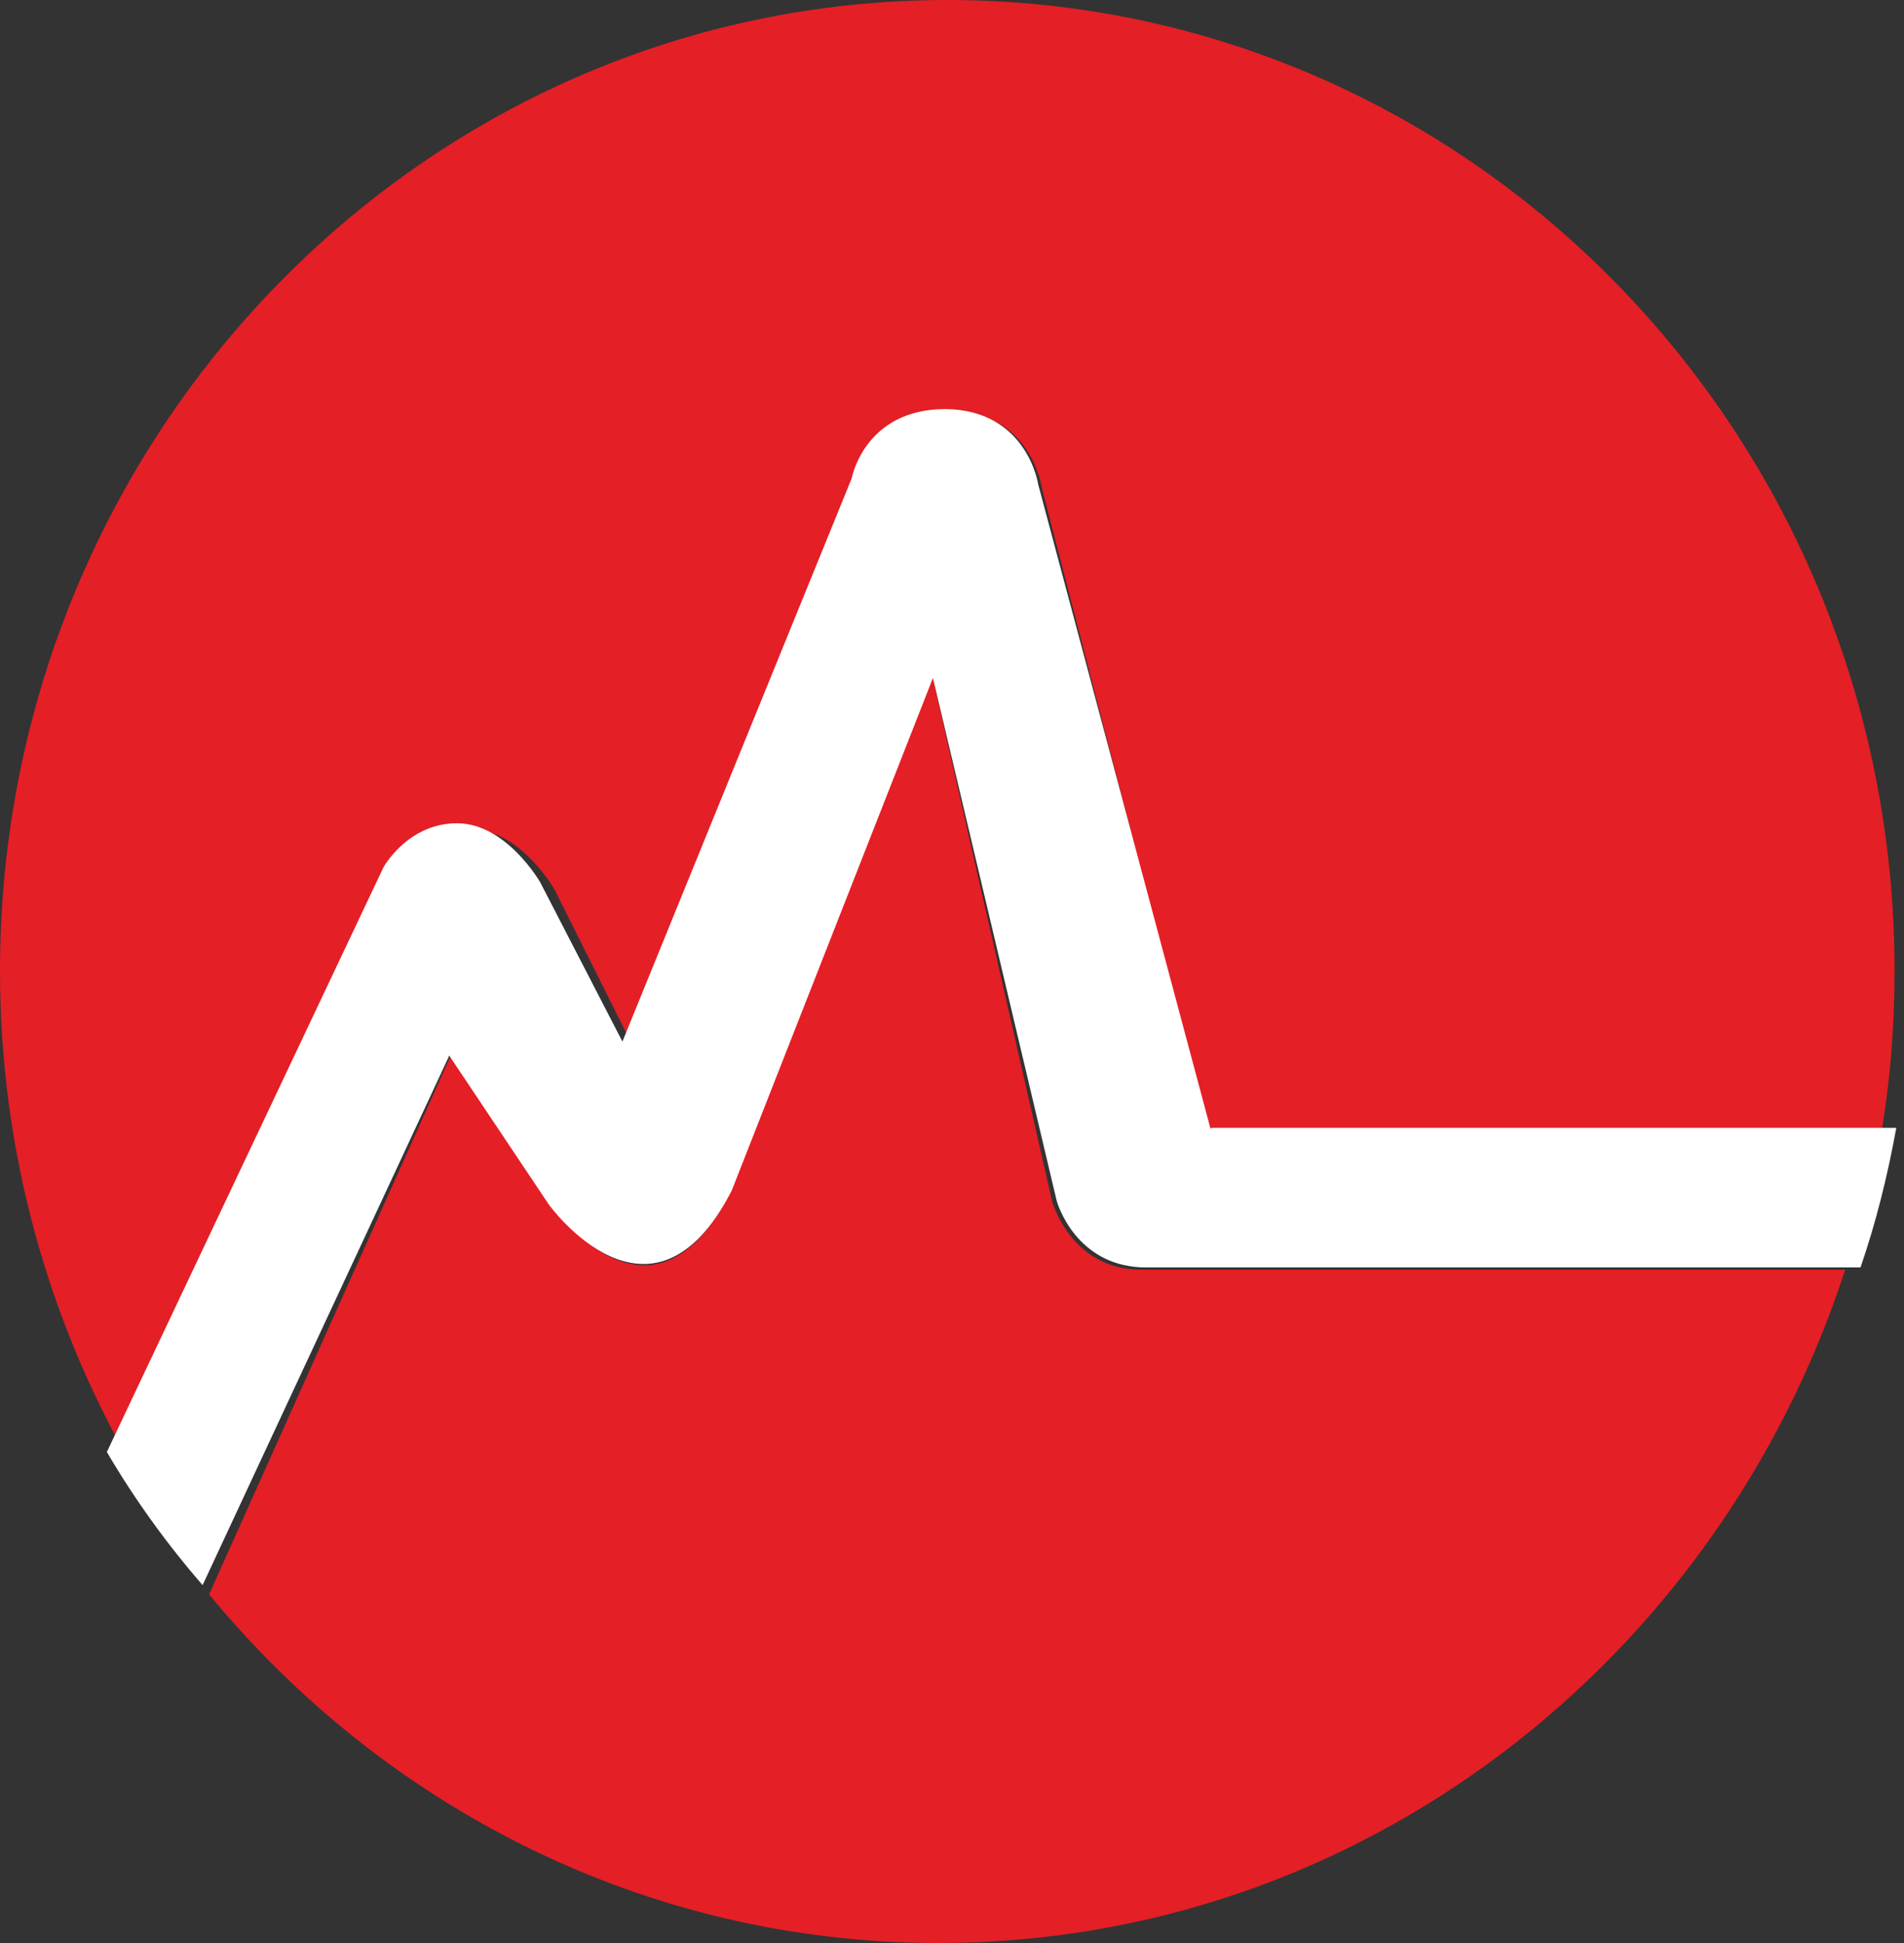
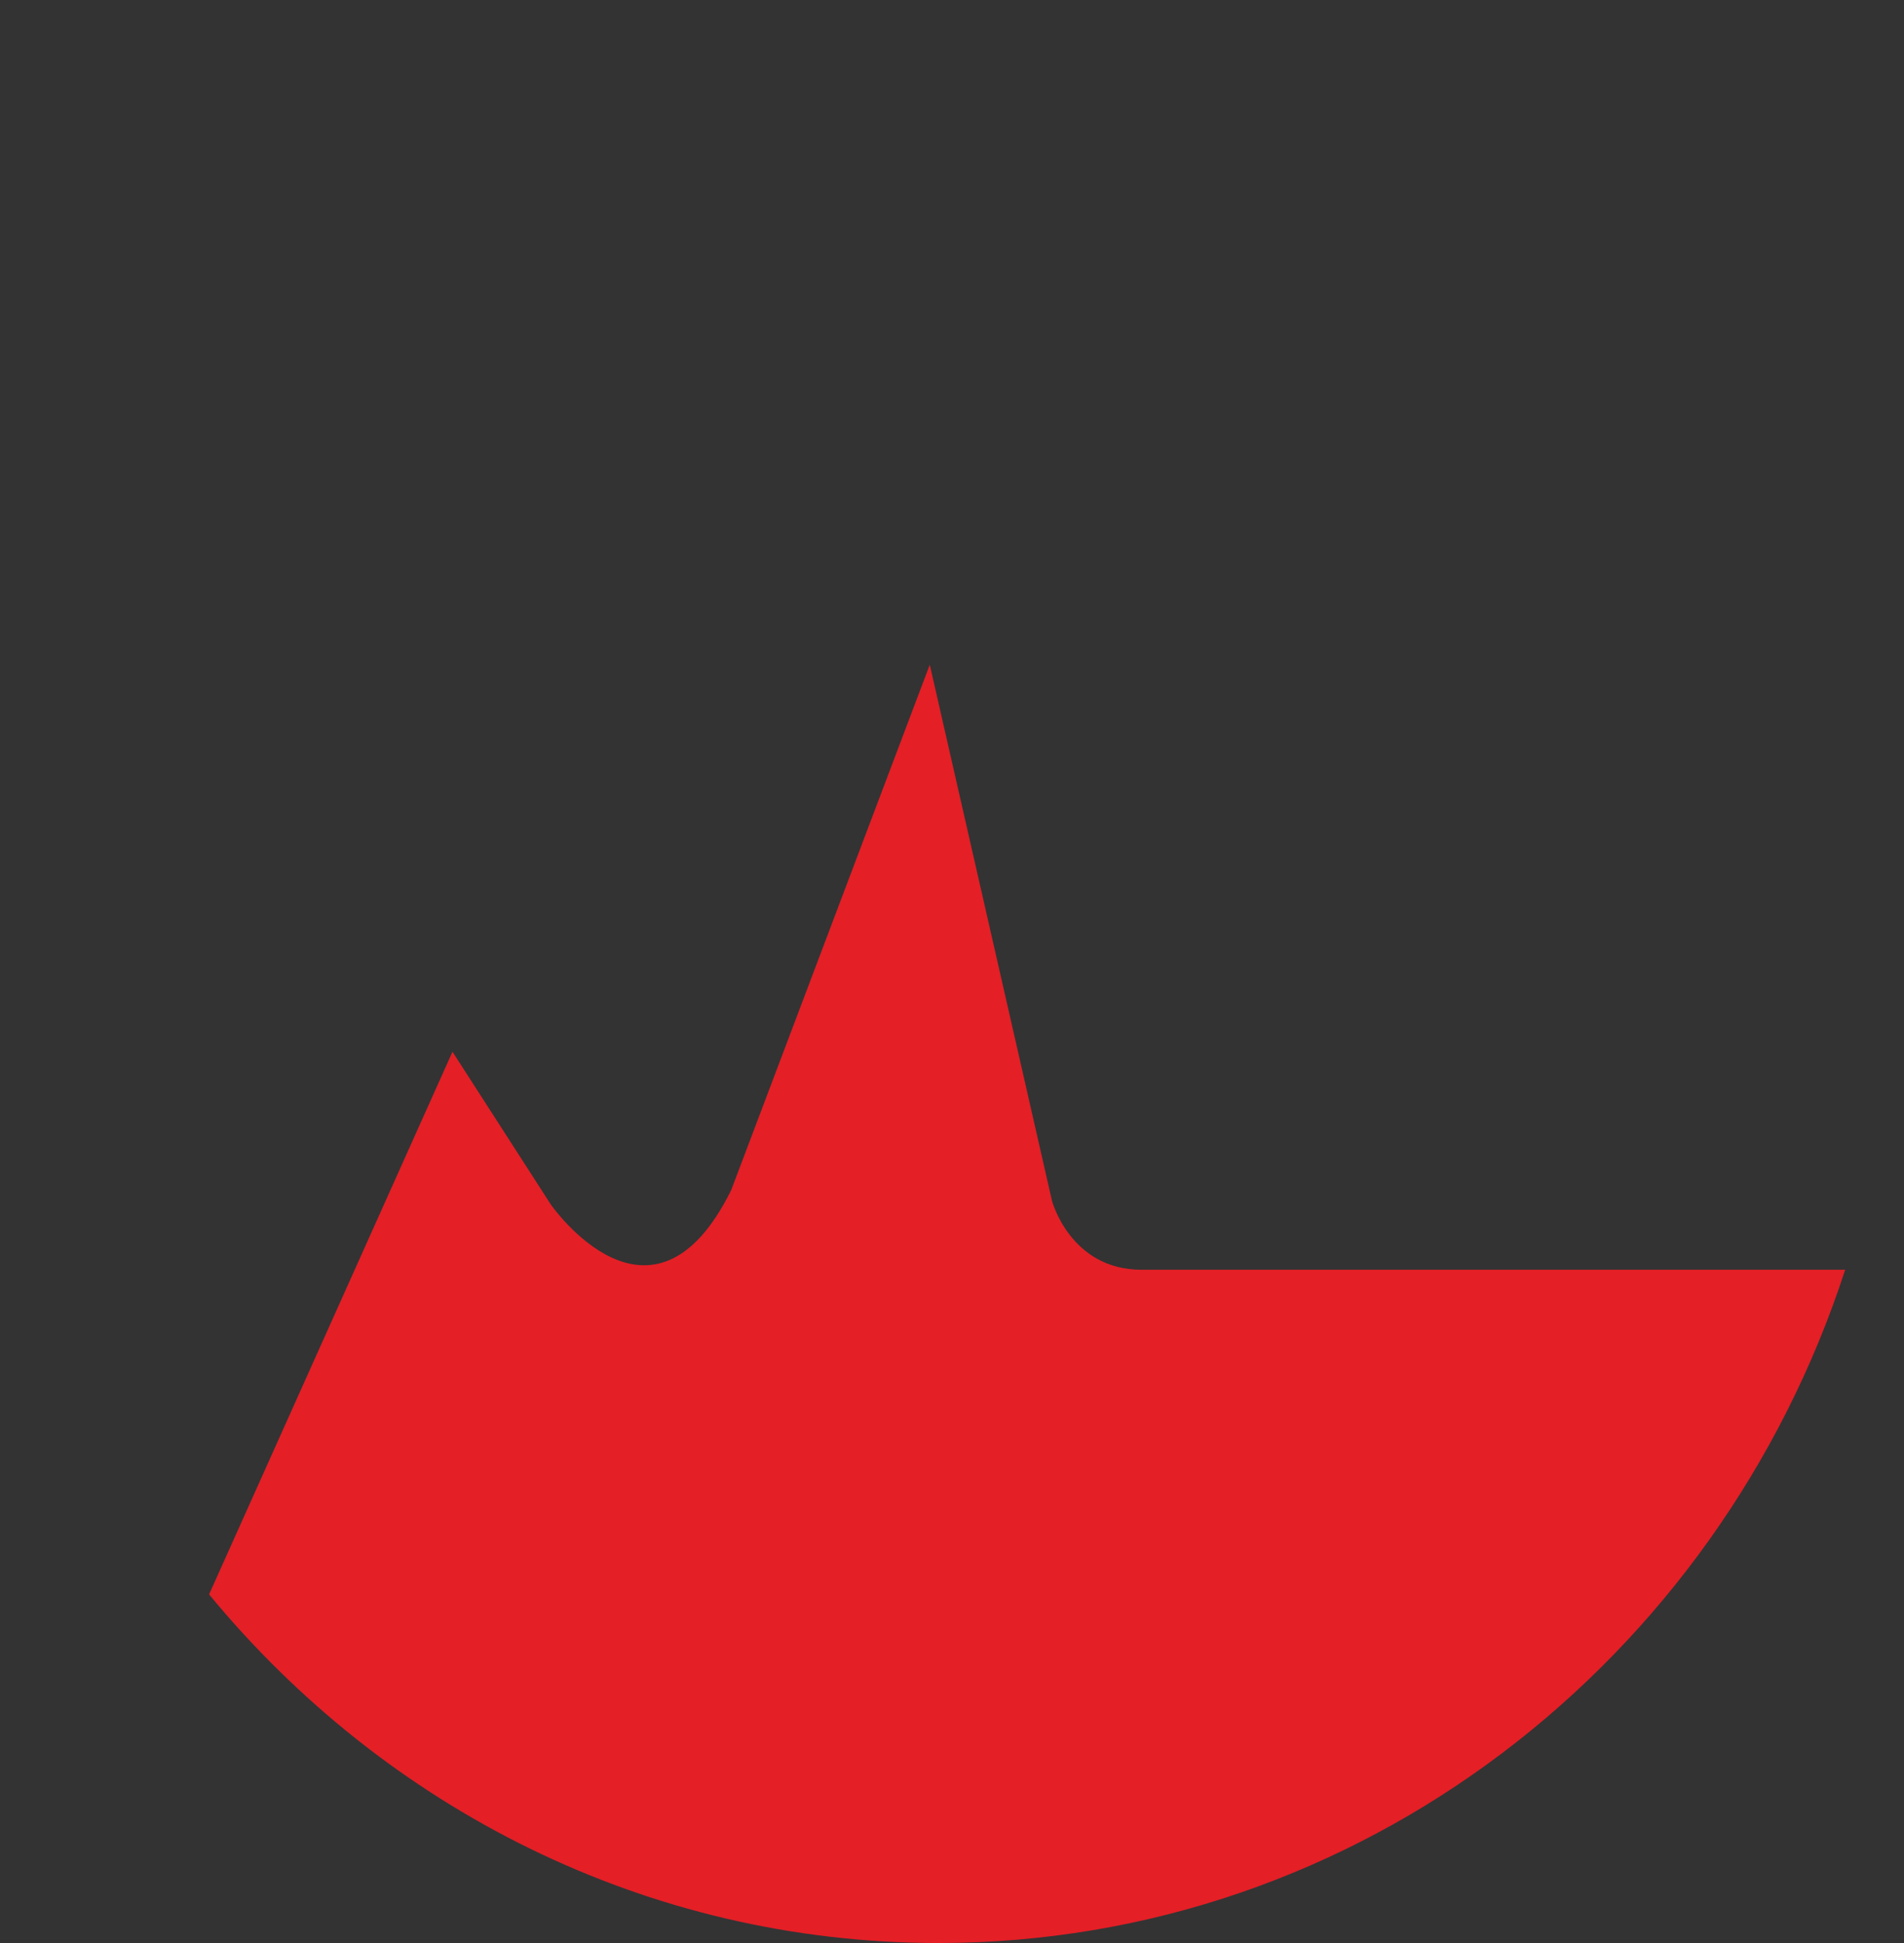
<svg xmlns="http://www.w3.org/2000/svg" width="49" height="50" viewBox="0 0 49 50" fill="none">
  <rect x="0" y="0" width="49" height="50" fill="#333333" stroke="none" />
  <path fill-rule="evenodd" clip-rule="evenodd" d="M27.072 30.896L23.928 17.105L18.818 30.624C16.779 34.751 14.175 30.995 14.175 30.995L11.645 27.065L5.381 41.029C9.901 46.515 16.632 50 24.149 50C35.007 50 44.219 42.734 47.486 32.675H29.381C27.539 32.675 27.072 30.896 27.072 30.896Z" fill="#E41F26" />
-   <path fill-rule="evenodd" clip-rule="evenodd" d="M12.177 21.359C13.395 21.359 14.272 22.893 14.272 22.893L16.342 27.033L22.114 12.396C22.114 12.396 22.406 10.594 24.476 10.594C26.546 10.594 26.814 12.567 26.814 12.567L31.149 29.298H48.392C48.635 27.91 48.757 26.473 48.757 24.987C48.757 11.179 37.846 0 24.379 0C10.911 0 0 11.203 0 24.987C0 29.639 1.242 33.974 3.385 37.7L10.351 22.503C10.351 22.503 10.959 21.359 12.201 21.359" fill="#E41F26" />
-   <path fill-rule="evenodd" clip-rule="evenodd" d="M31.153 29.046L26.722 12.48C26.722 12.48 26.448 10.551 24.332 10.527C22.241 10.527 21.918 12.311 21.918 12.311L16.018 26.803L13.902 22.704C13.902 22.704 13.031 21.185 11.761 21.185C10.492 21.185 9.869 22.318 9.869 22.318L2.75 37.365C3.472 38.595 4.293 39.729 5.214 40.79L11.562 27.165L14.126 30.999C14.126 30.999 16.765 34.665 18.831 30.638L24.009 17.447L27.195 30.903C27.195 30.903 27.668 32.639 29.535 32.615H47.881C48.28 31.457 48.578 30.252 48.802 29.022H31.178L31.153 29.046Z" fill="white" />
</svg>